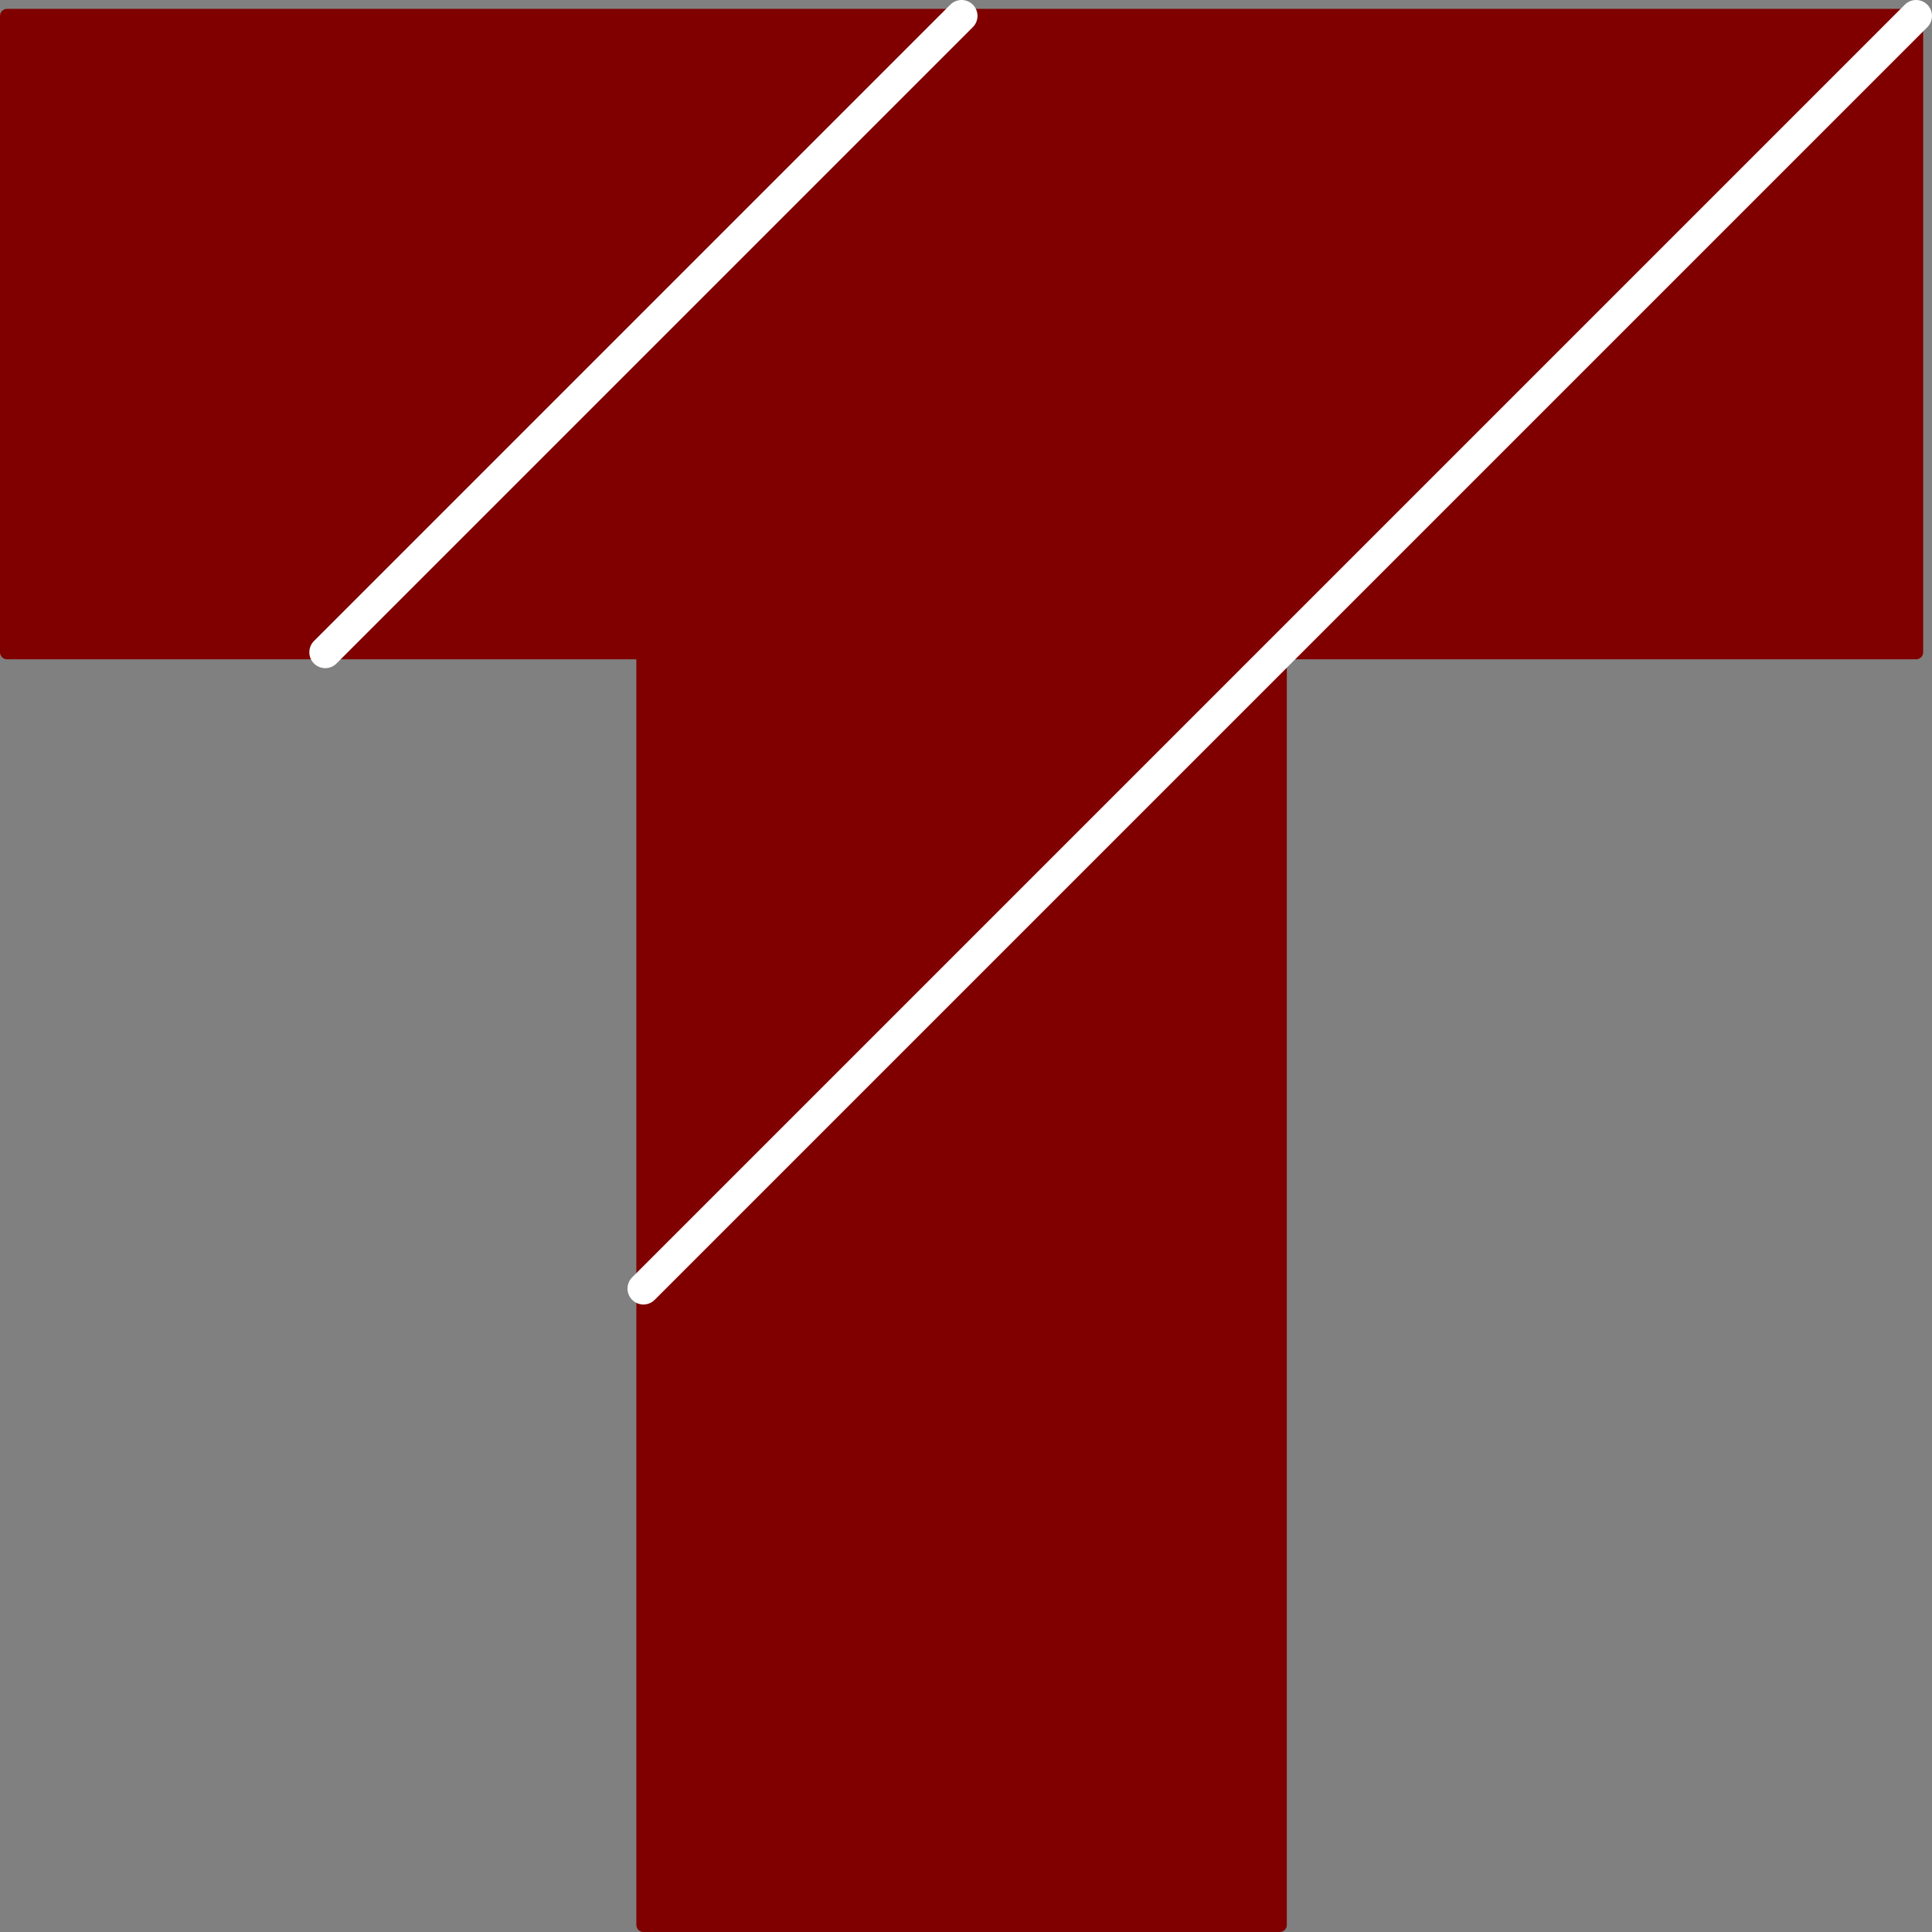
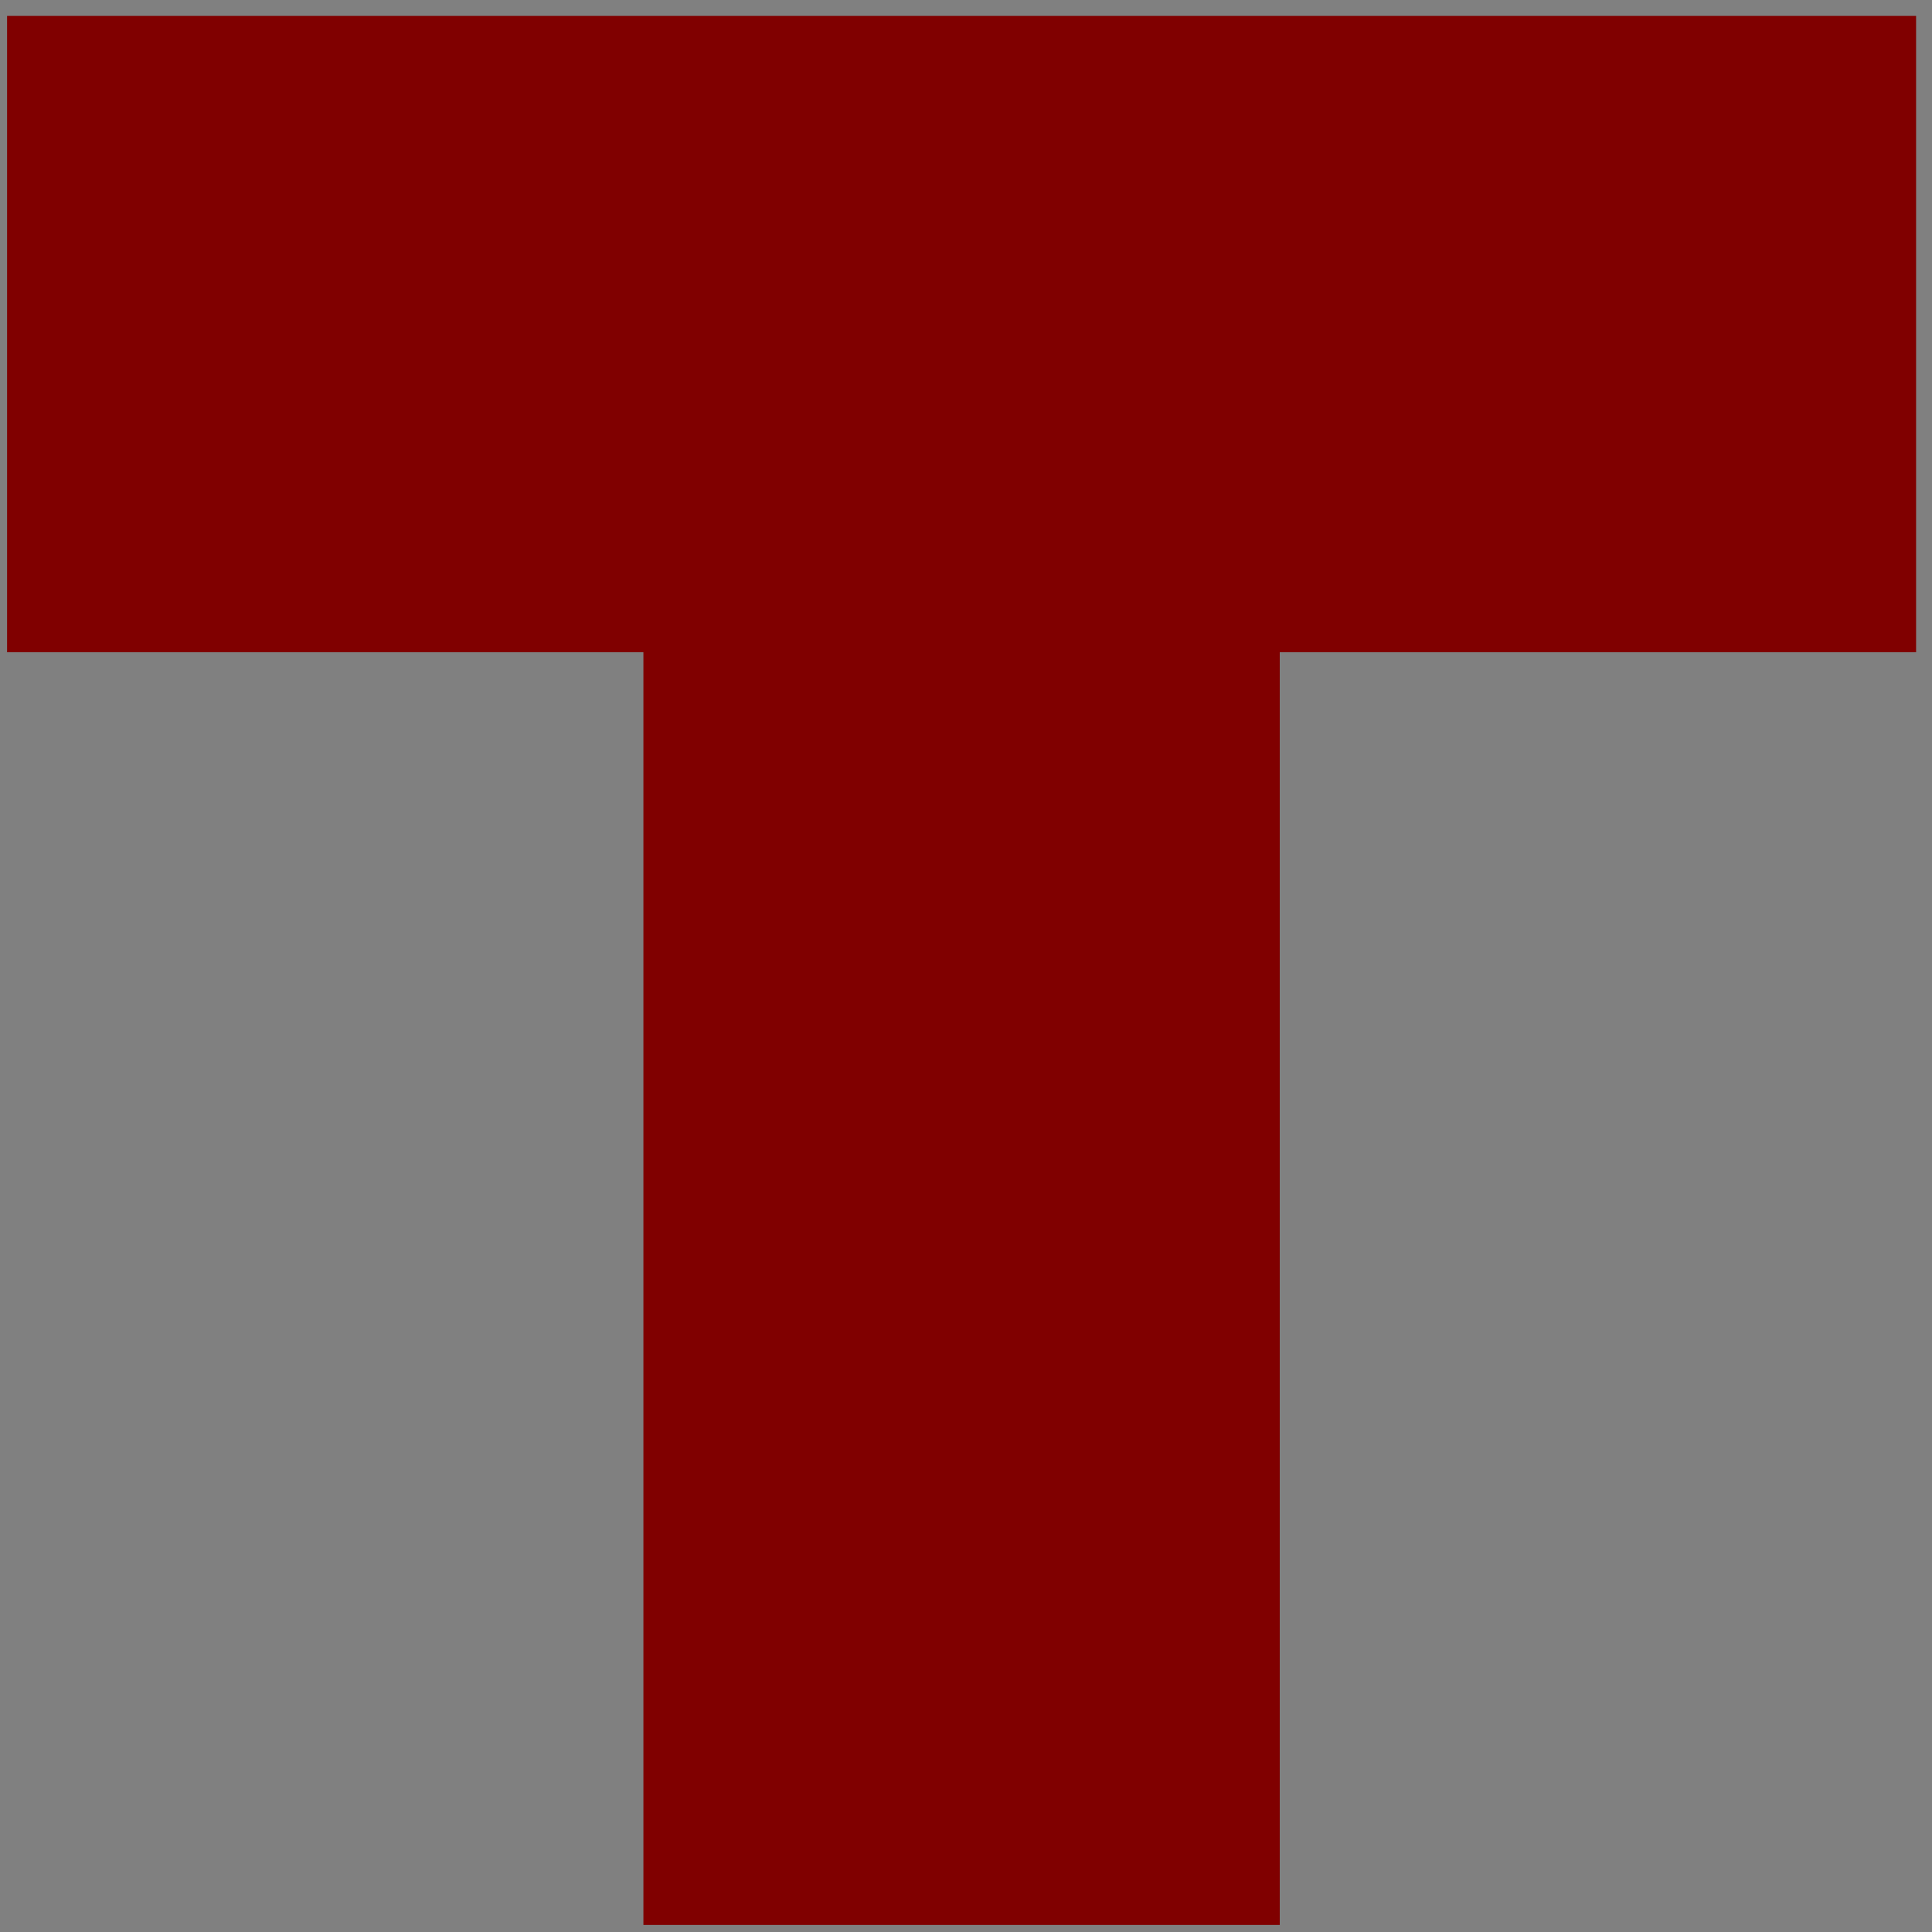
<svg xmlns="http://www.w3.org/2000/svg" viewBox="0 0 131.16 131.16">
  <rect x="0" y="0" width="131.16" height="131.16" fill="#808080" stroke="none" />
  <defs>
    <style>.cls-1{fill:maroon;fill-rule:evenodd;}.cls-2,.cls-3{fill:none;stroke-linecap:round;stroke-linejoin:round;}.cls-2{stroke:maroon;stroke-width:0.96px;}.cls-3{stroke:#fff;stroke-width:2.16px;}</style>
  </defs>
  <title>Element 50</title>
  <g id="Ebene_2" data-name="Ebene 2">
    <g id="Ebene_1-2" data-name="Ebene 1">
      <polygon class="cls-1" points="86.88 130.68 43.68 130.68 43.68 44.28 0.48 44.28 0.48 1.08 130.08 1.08 130.08 44.28 86.88 44.28 86.88 130.68" />
-       <polygon class="cls-2" points="86.88 130.68 43.68 130.68 43.68 44.28 0.48 44.28 0.48 1.08 130.08 1.08 130.08 44.28 86.88 44.28 86.88 130.68" />
-       <path class="cls-3" d="M22.08,44.28l43.2-43.2m64.8,0-43.2,43.2-43.2,43.2" />
    </g>
  </g>
</svg>